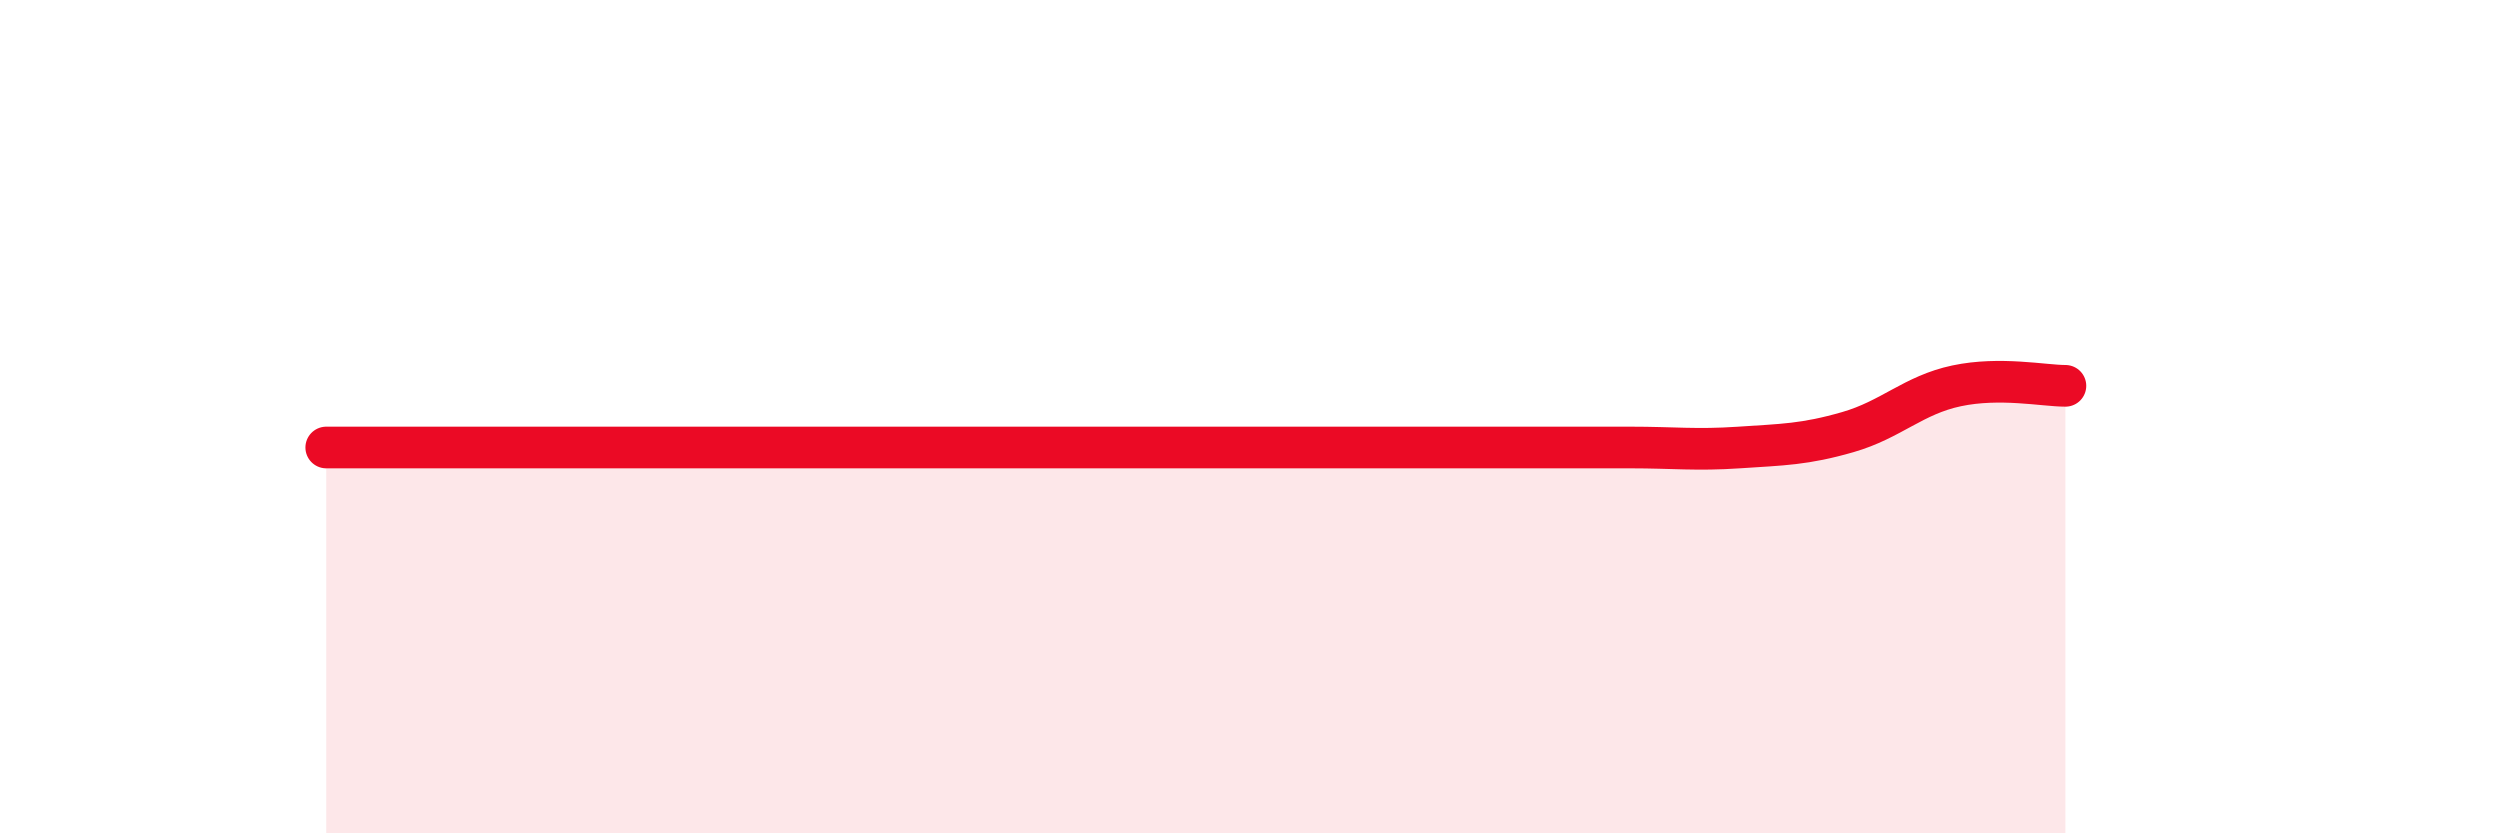
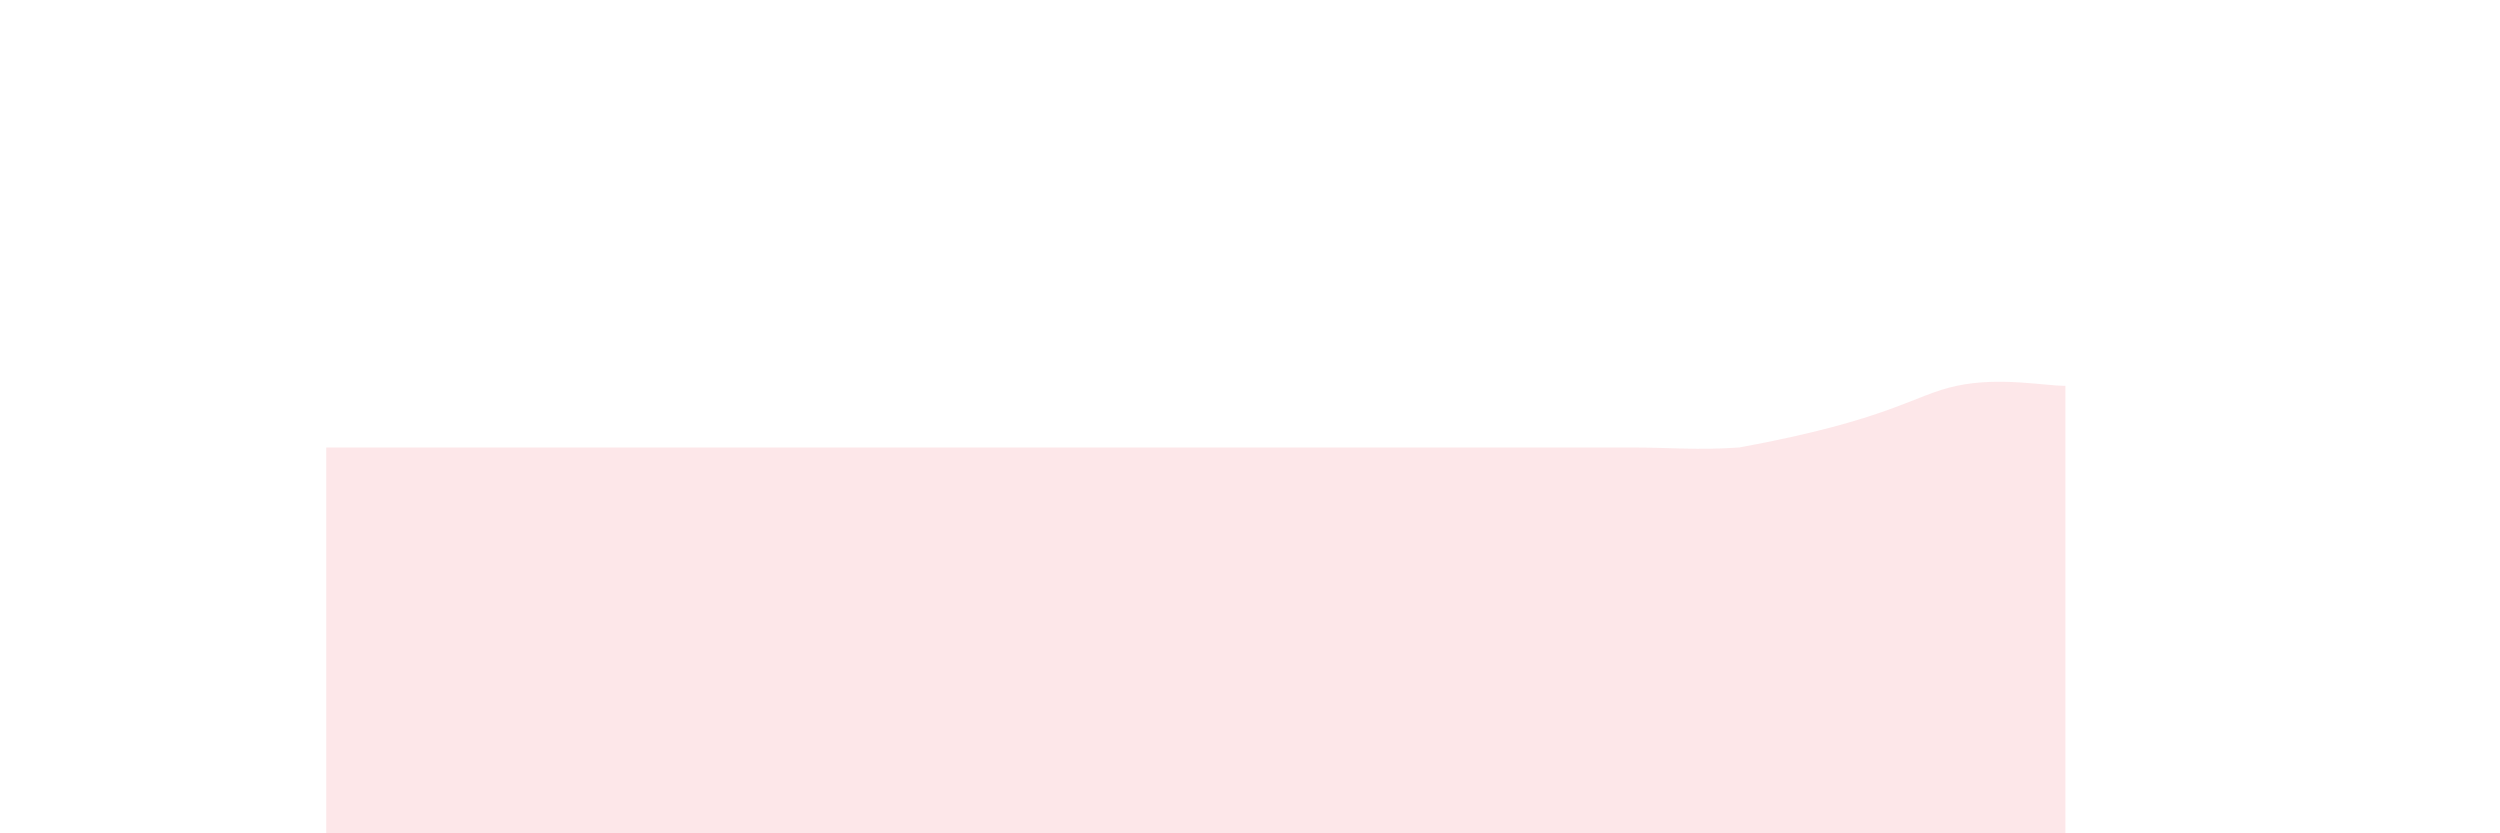
<svg xmlns="http://www.w3.org/2000/svg" width="60" height="20" viewBox="0 0 60 20">
-   <path d="M 7.83,10.74 C 8.35,10.74 9.39,10.74 10.43,10.74 C 11.47,10.74 12,10.74 13.04,10.74 C 14.08,10.74 14.61,10.74 15.65,10.74 C 16.69,10.74 17.22,10.74 18.26,10.74 C 19.3,10.74 19.83,10.74 20.87,10.74 C 21.91,10.74 22.44,10.74 23.48,10.74 C 24.52,10.74 25.05,10.74 26.09,10.74 C 27.13,10.74 27.66,10.74 28.7,10.74 C 29.74,10.74 30.26,10.74 31.3,10.74 C 32.34,10.74 32.87,10.74 33.91,10.74 C 34.95,10.74 35.48,10.74 36.52,10.74 C 37.56,10.74 38.09,10.74 39.13,10.74 C 40.17,10.74 40.7,10.81 41.74,10.74 C 42.78,10.67 43.31,10.67 44.35,10.37 C 45.39,10.07 45.92,9.48 46.96,9.26 C 48,9.04 49.05,9.26 49.57,9.26L49.57 20L7.83 20Z" fill="#EB0A25" opacity="0.1" stroke-linecap="round" stroke-linejoin="round" />
-   <path d="M 7.83,10.74 C 8.35,10.74 9.39,10.74 10.43,10.74 C 11.47,10.74 12,10.74 13.04,10.74 C 14.08,10.74 14.61,10.74 15.65,10.74 C 16.69,10.74 17.22,10.74 18.26,10.74 C 19.3,10.74 19.83,10.74 20.87,10.74 C 21.91,10.74 22.44,10.74 23.48,10.74 C 24.52,10.74 25.05,10.74 26.09,10.74 C 27.13,10.74 27.66,10.74 28.7,10.74 C 29.74,10.74 30.26,10.74 31.3,10.74 C 32.34,10.74 32.87,10.74 33.91,10.74 C 34.95,10.74 35.48,10.74 36.52,10.74 C 37.56,10.74 38.09,10.74 39.13,10.74 C 40.17,10.74 40.7,10.81 41.74,10.74 C 42.78,10.67 43.31,10.67 44.35,10.37 C 45.39,10.07 45.92,9.48 46.96,9.26 C 48,9.04 49.05,9.26 49.57,9.26" stroke="#EB0A25" stroke-width="1" fill="none" stroke-linecap="round" stroke-linejoin="round" />
+   <path d="M 7.83,10.74 C 8.35,10.74 9.39,10.74 10.43,10.74 C 11.47,10.74 12,10.74 13.04,10.74 C 14.08,10.74 14.61,10.74 15.65,10.74 C 16.69,10.74 17.22,10.74 18.26,10.74 C 19.3,10.74 19.83,10.74 20.87,10.74 C 21.91,10.74 22.44,10.74 23.48,10.74 C 24.52,10.74 25.05,10.74 26.09,10.74 C 27.13,10.74 27.66,10.74 28.7,10.74 C 29.74,10.74 30.26,10.74 31.3,10.74 C 32.34,10.74 32.87,10.74 33.91,10.74 C 34.95,10.74 35.48,10.74 36.52,10.74 C 37.56,10.74 38.09,10.74 39.13,10.74 C 40.17,10.74 40.7,10.81 41.74,10.74 C 45.39,10.07 45.92,9.48 46.96,9.26 C 48,9.04 49.05,9.26 49.57,9.26L49.57 20L7.83 20Z" fill="#EB0A25" opacity="0.1" stroke-linecap="round" stroke-linejoin="round" />
</svg>